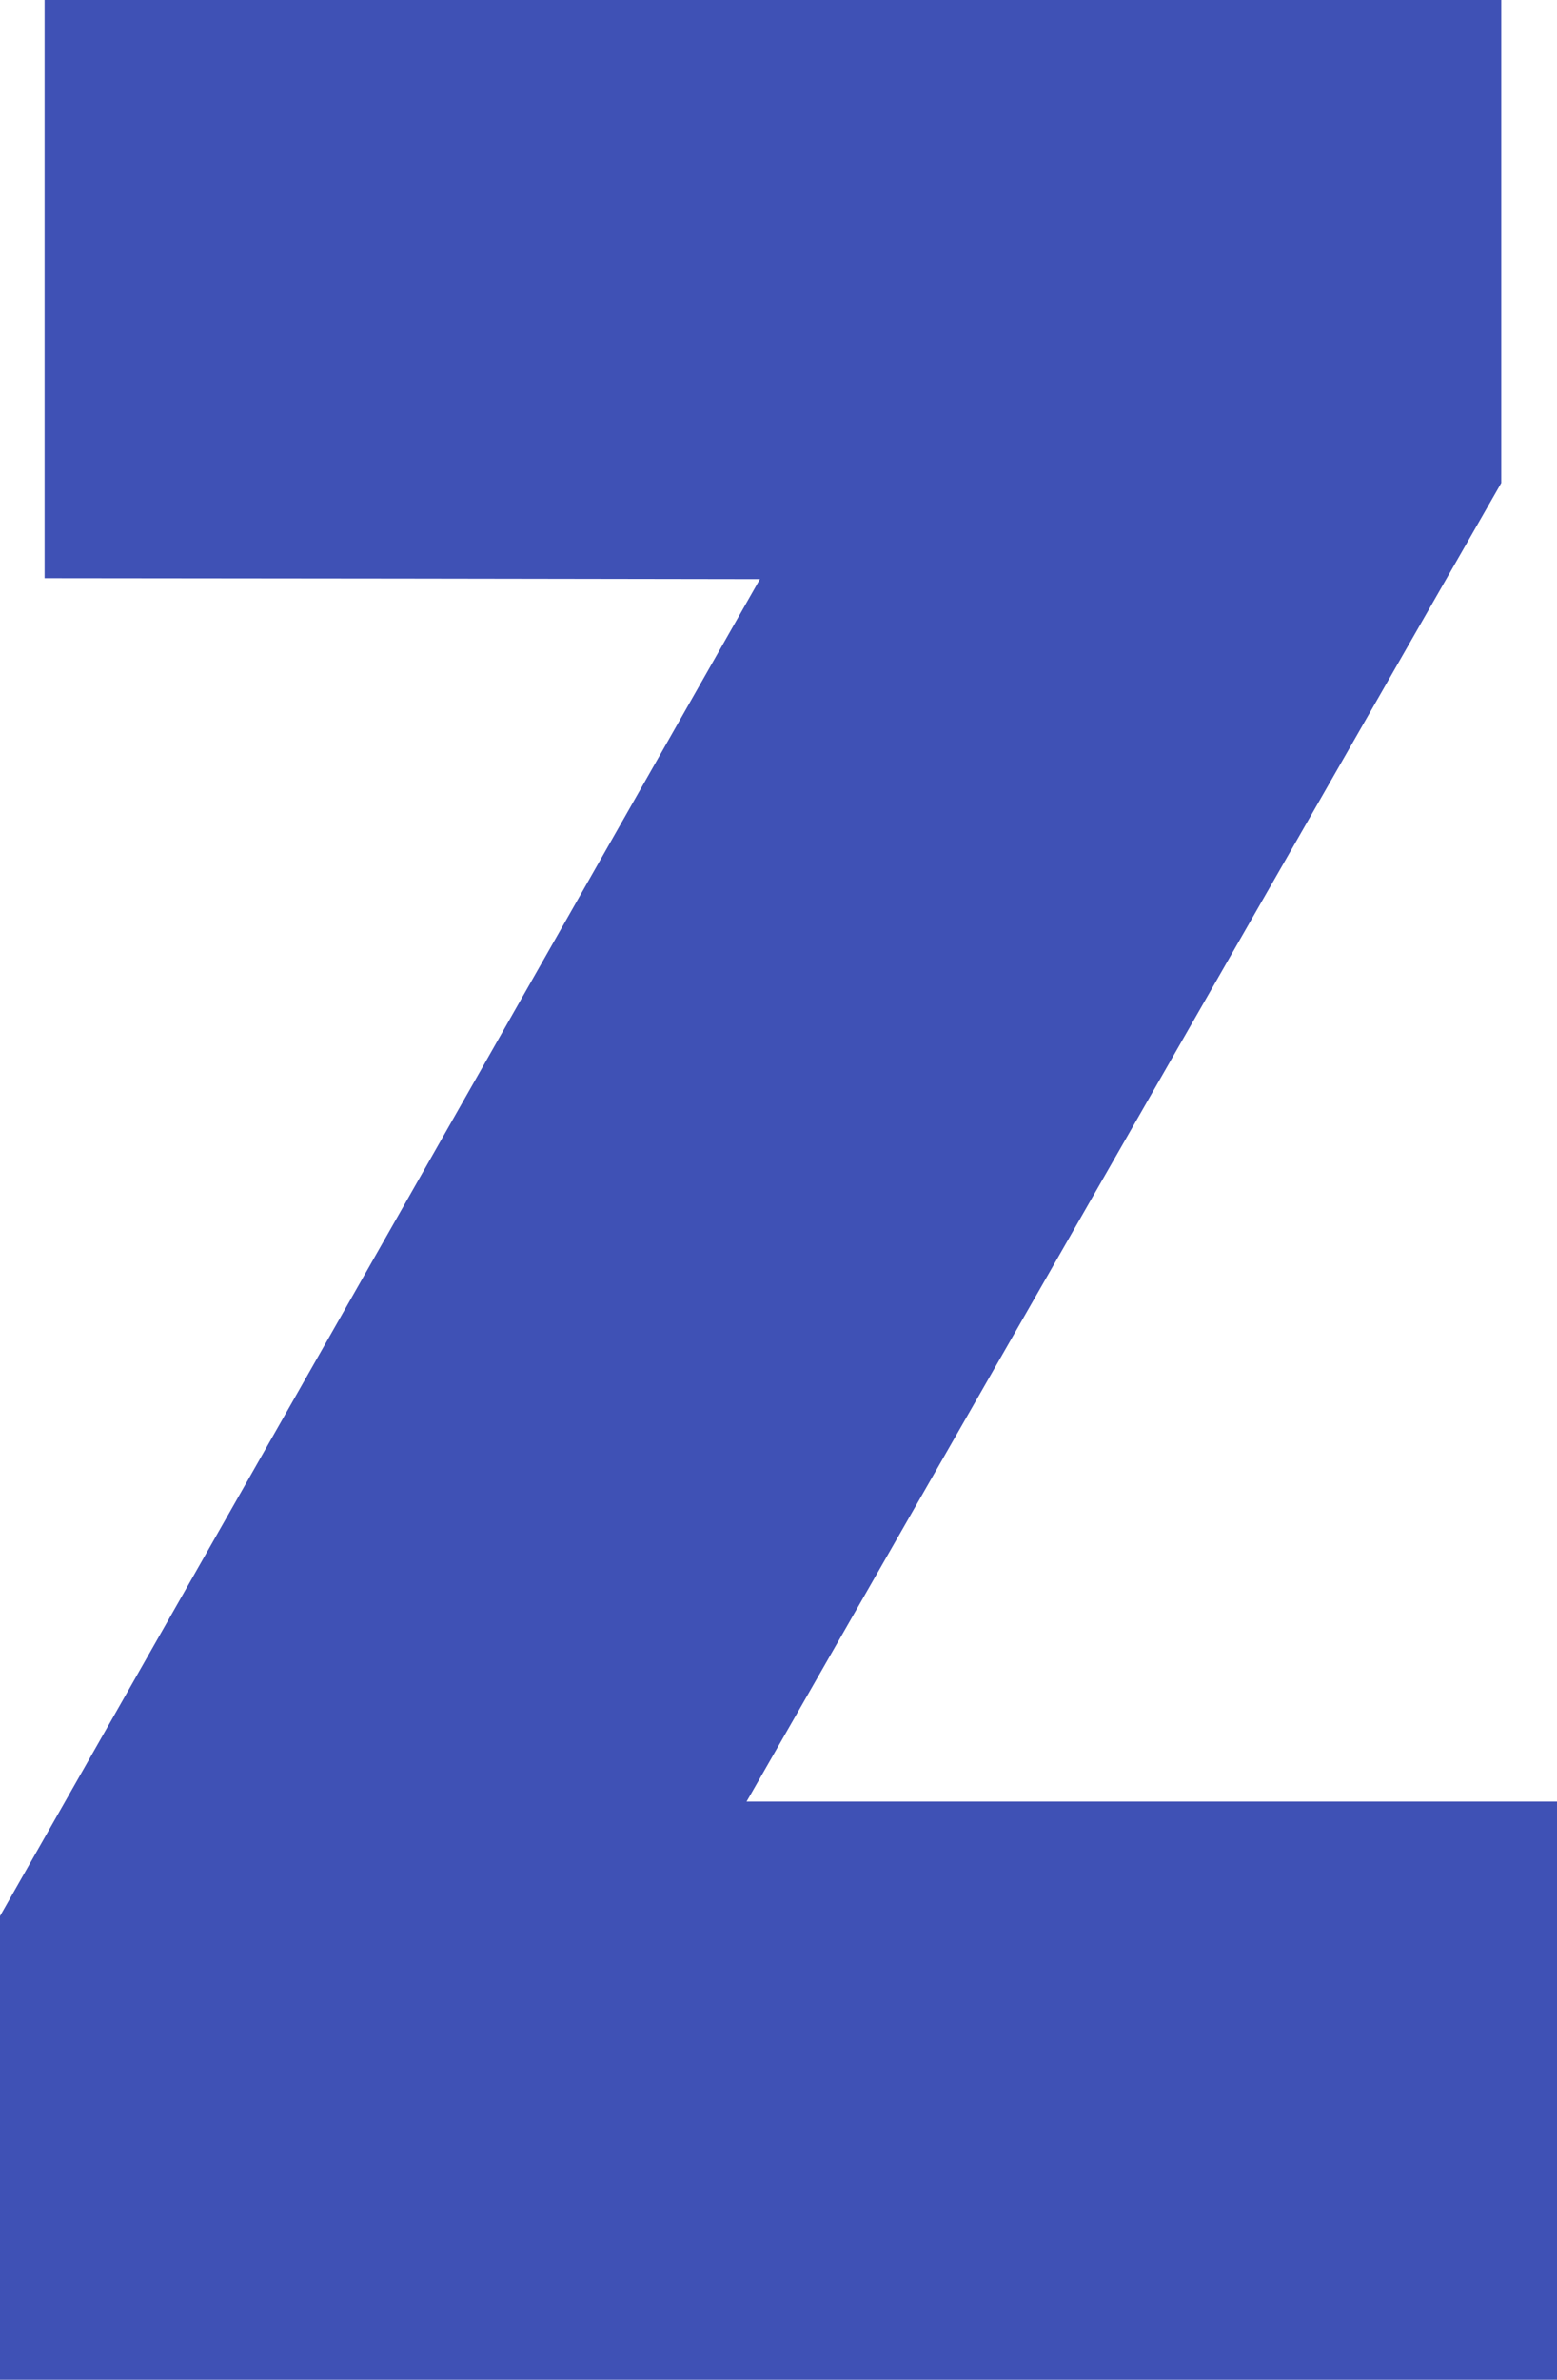
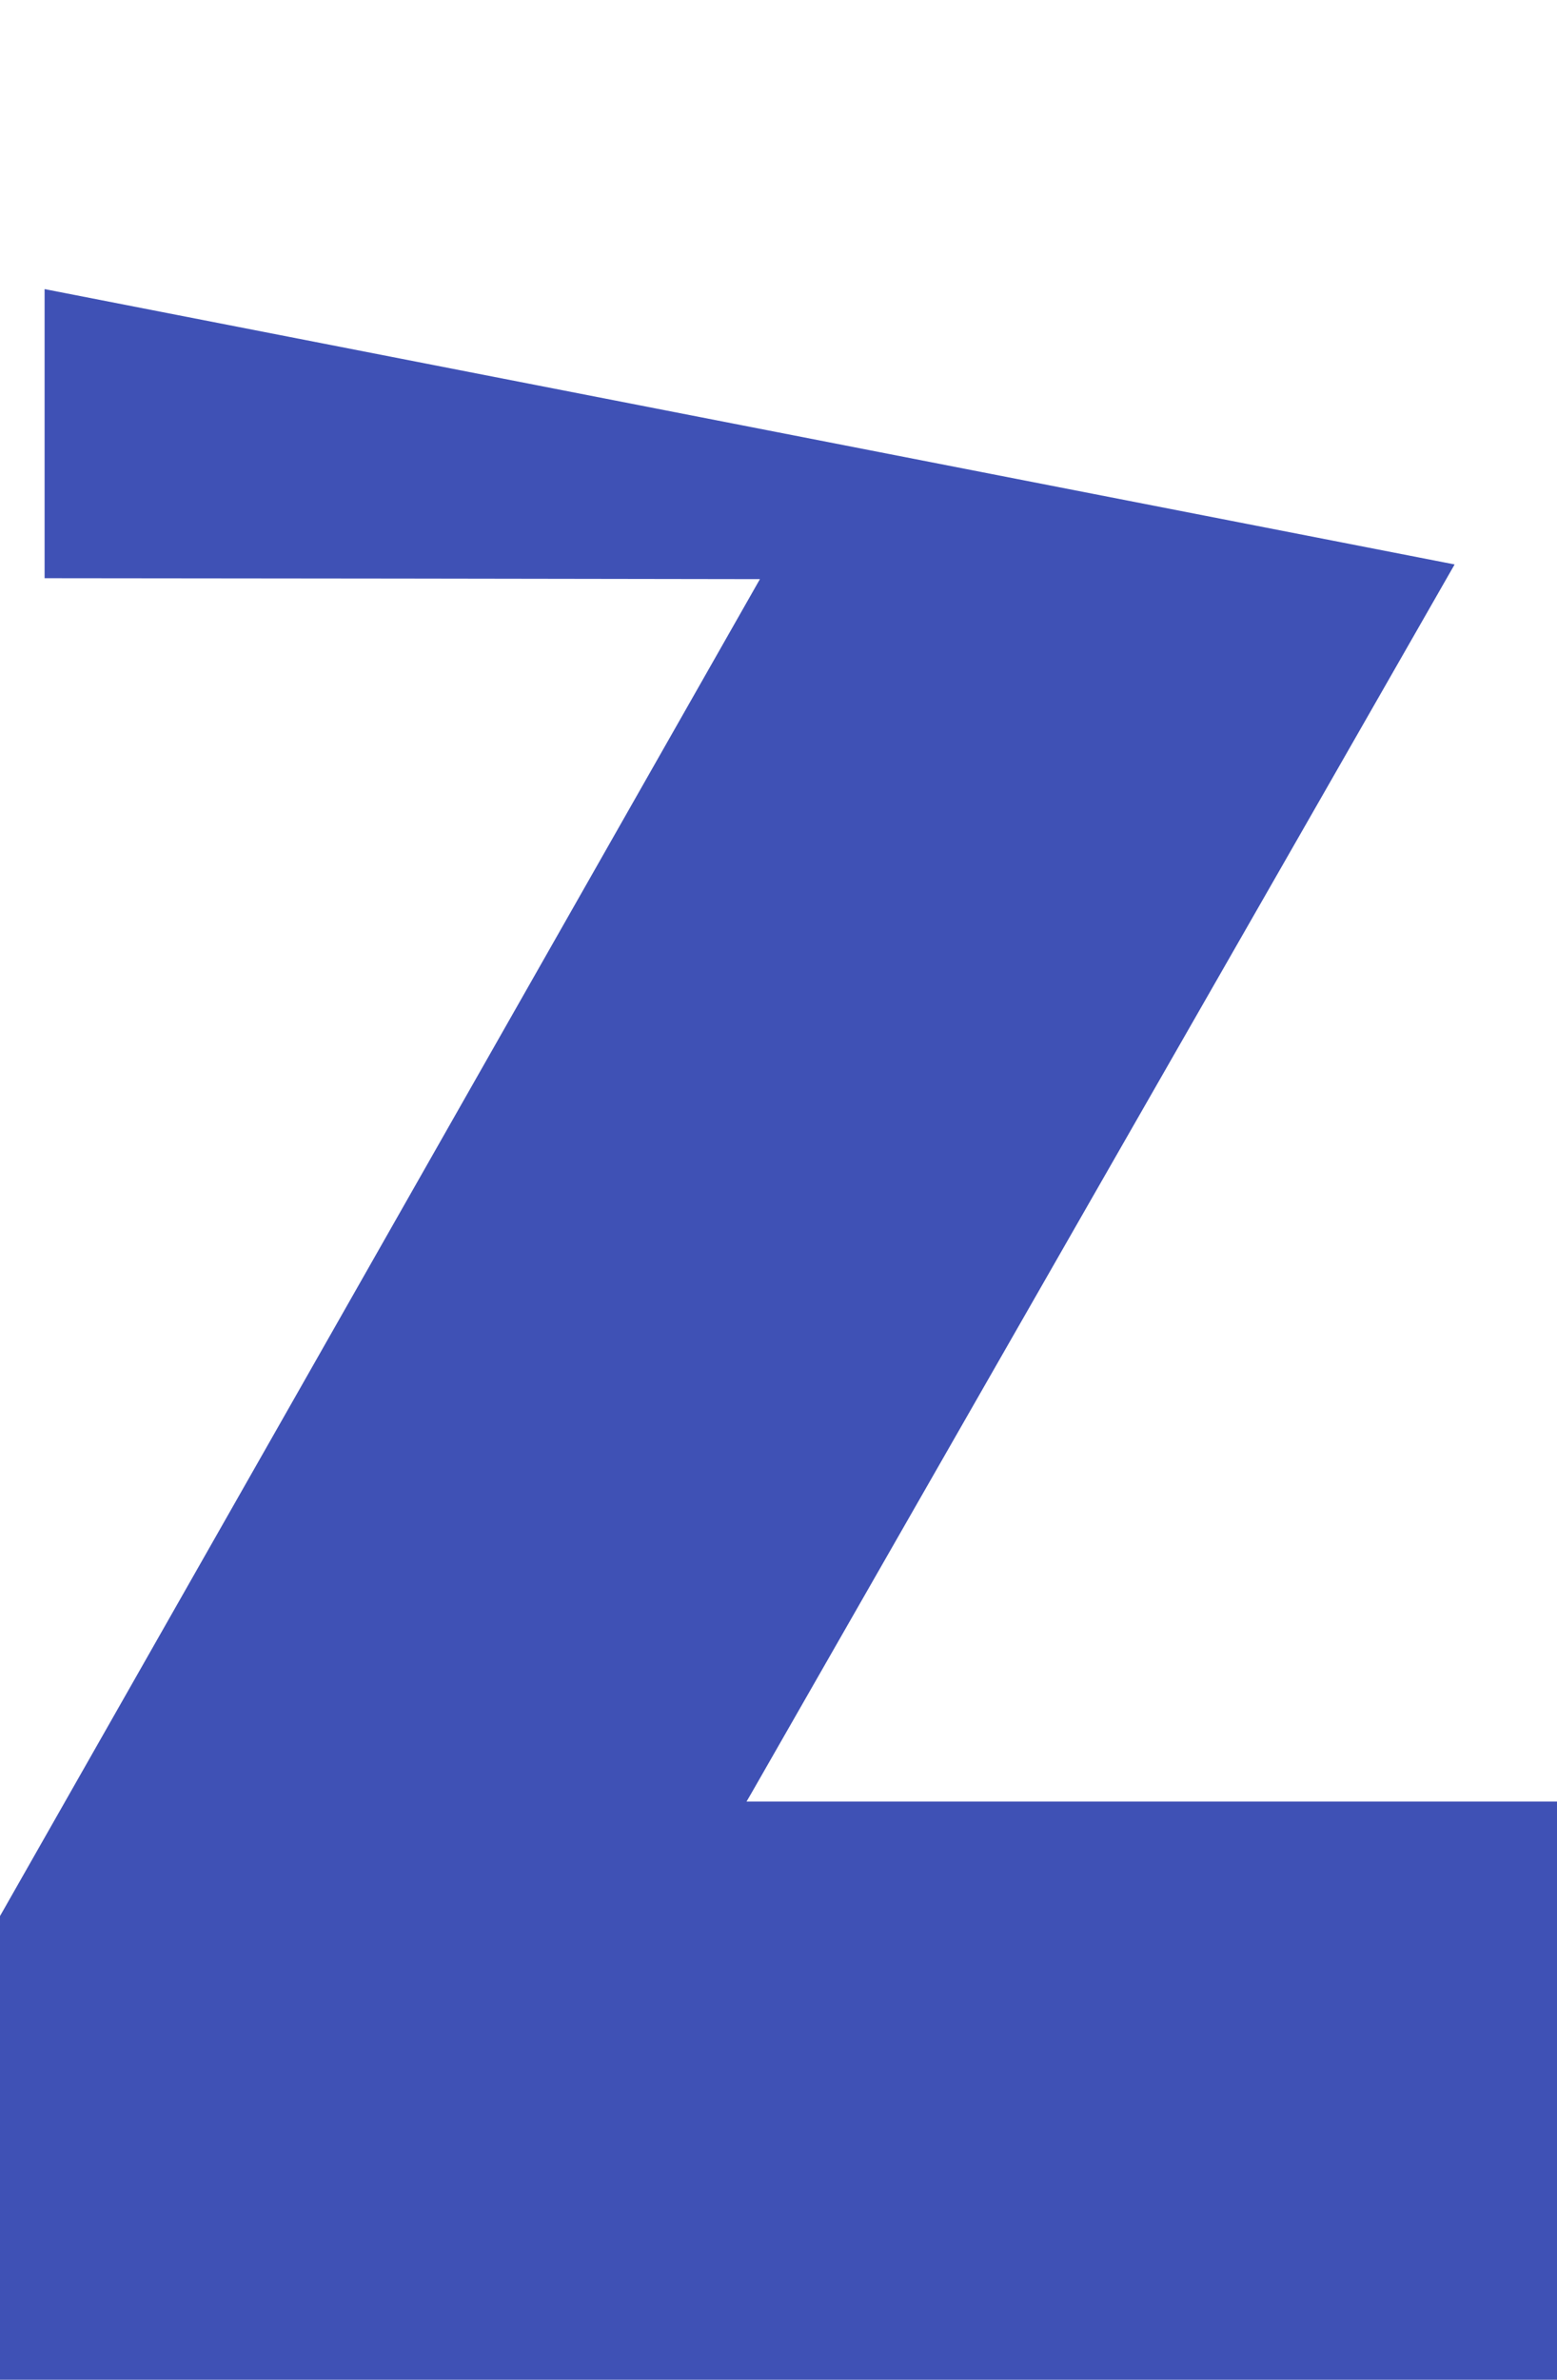
<svg xmlns="http://www.w3.org/2000/svg" version="1.0" width="838pt" height="1280pt" viewBox="0 0 838 1280" preserveAspectRatio="xMidYMid meet">
  <g transform="translate(0,1280) scale(0.1,-0.1)" fill="#3f51b5" stroke="none">
-     <path d="M240 11245 l0 -1555 1925 -2 1925 -3 -1348 -2370 c-741 -1303 -1661 -2922 -2045 -3596 l-697 -1225 0 -1247 0 -1247 4190 0 4190 0 0 1555 0 1555 -2181 0 -2181 0 25 43 c13 23 814 1421 1779 3107 966 1686 1869 3262 2007 3504 l251 438 0 1299 0 1299 -3920 0 -3920 0 0 -1555z" />
+     <path d="M240 11245 l0 -1555 1925 -2 1925 -3 -1348 -2370 c-741 -1303 -1661 -2922 -2045 -3596 l-697 -1225 0 -1247 0 -1247 4190 0 4190 0 0 1555 0 1555 -2181 0 -2181 0 25 43 c13 23 814 1421 1779 3107 966 1686 1869 3262 2007 3504 z" />
  </g>
</svg>